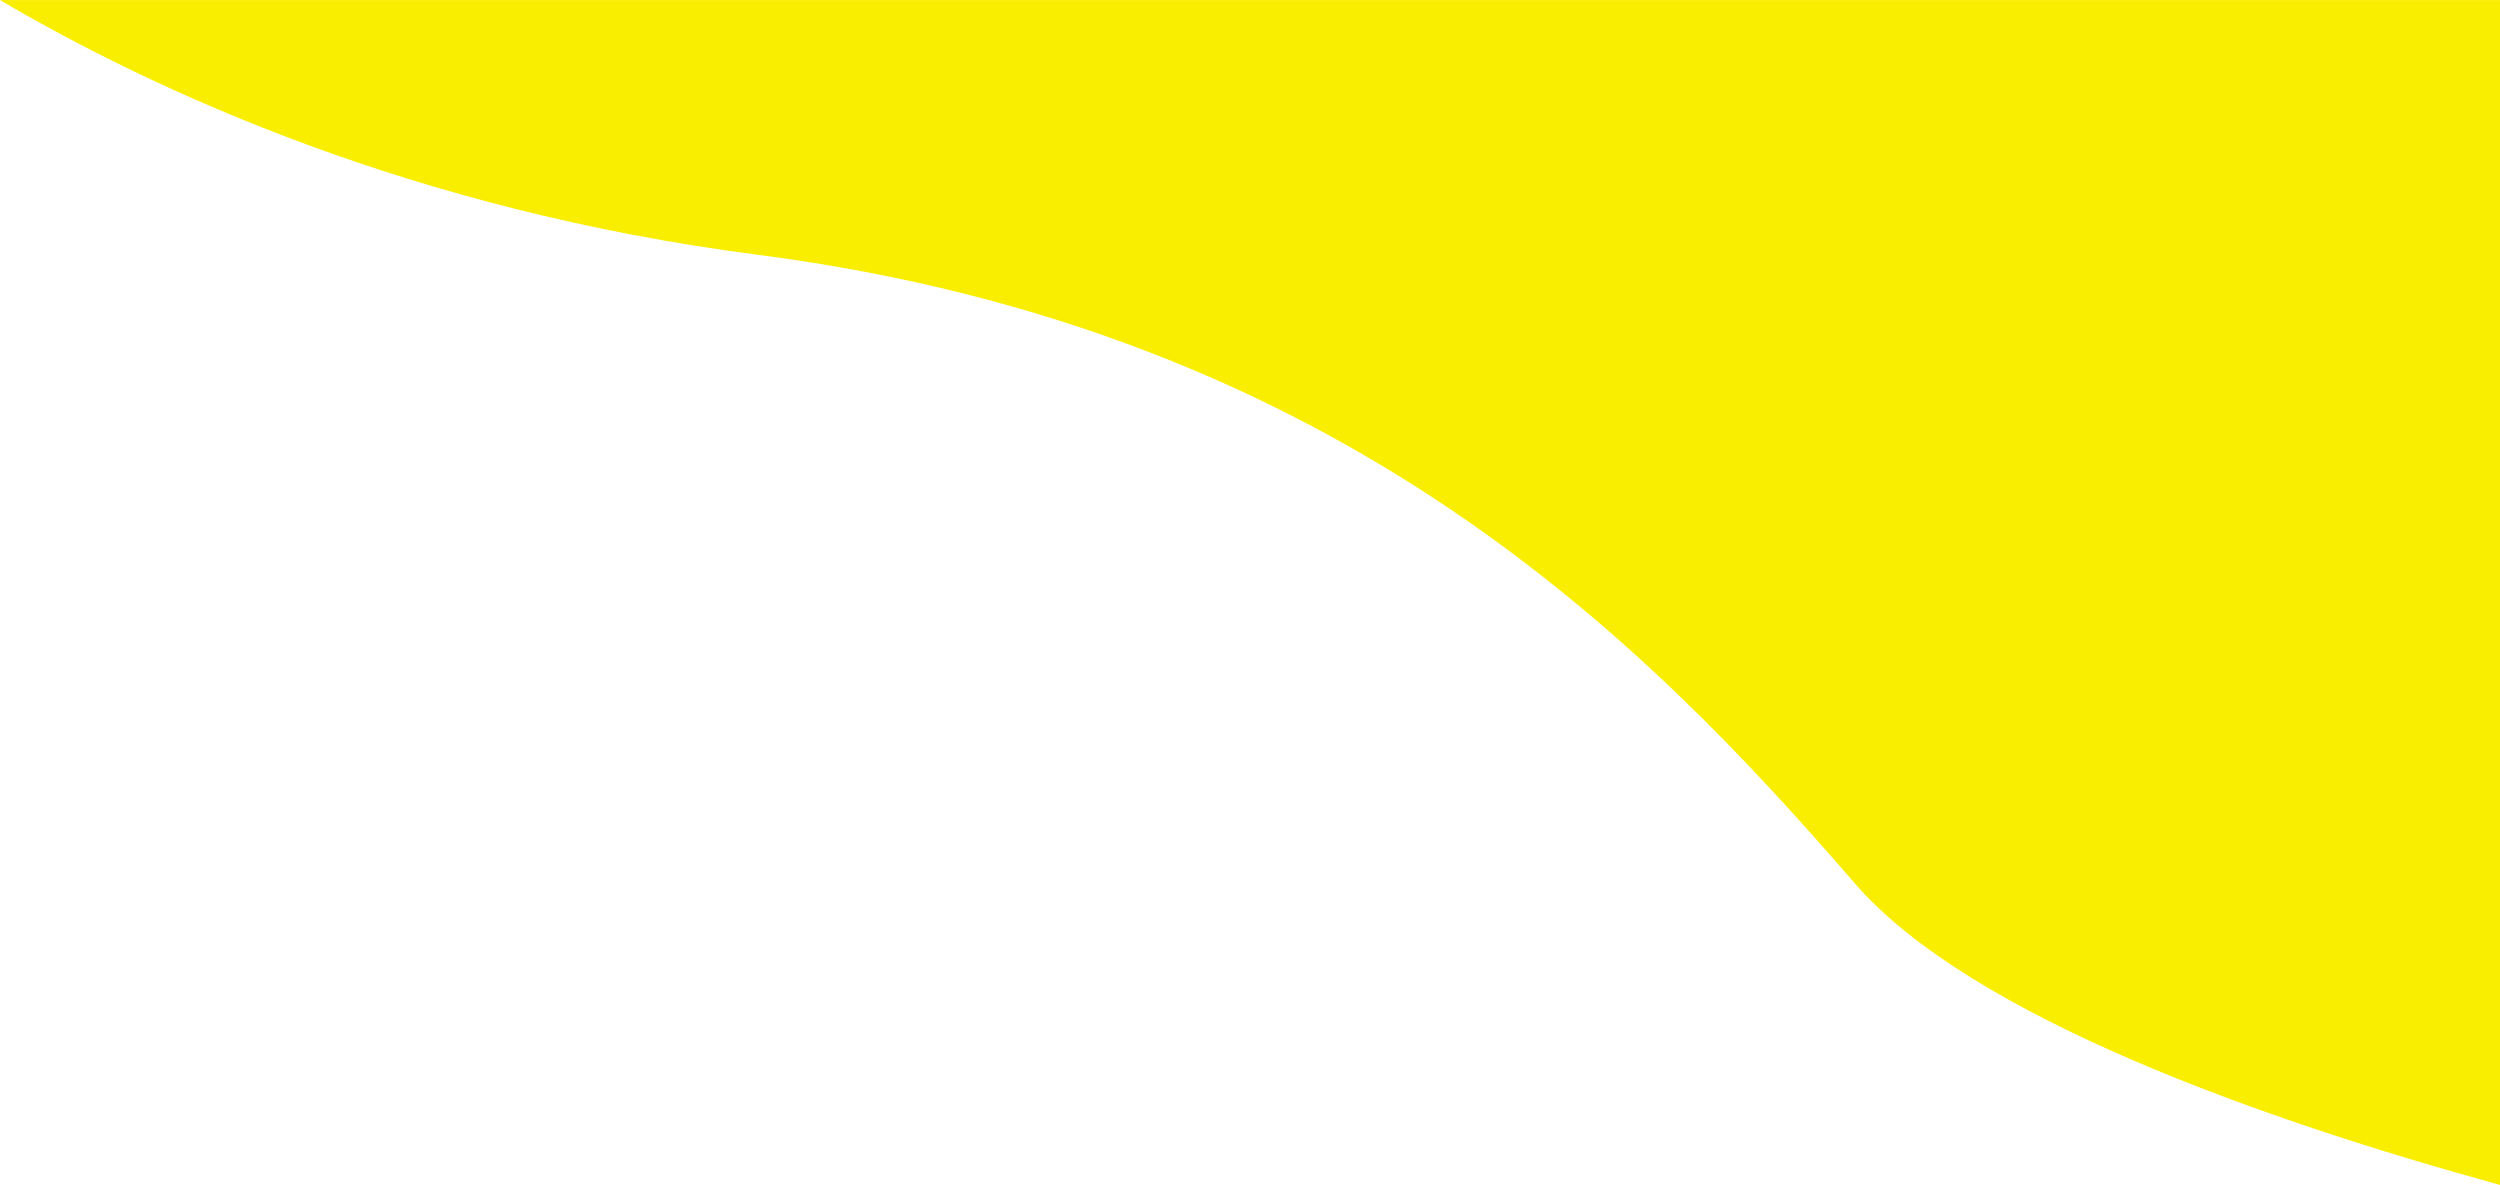
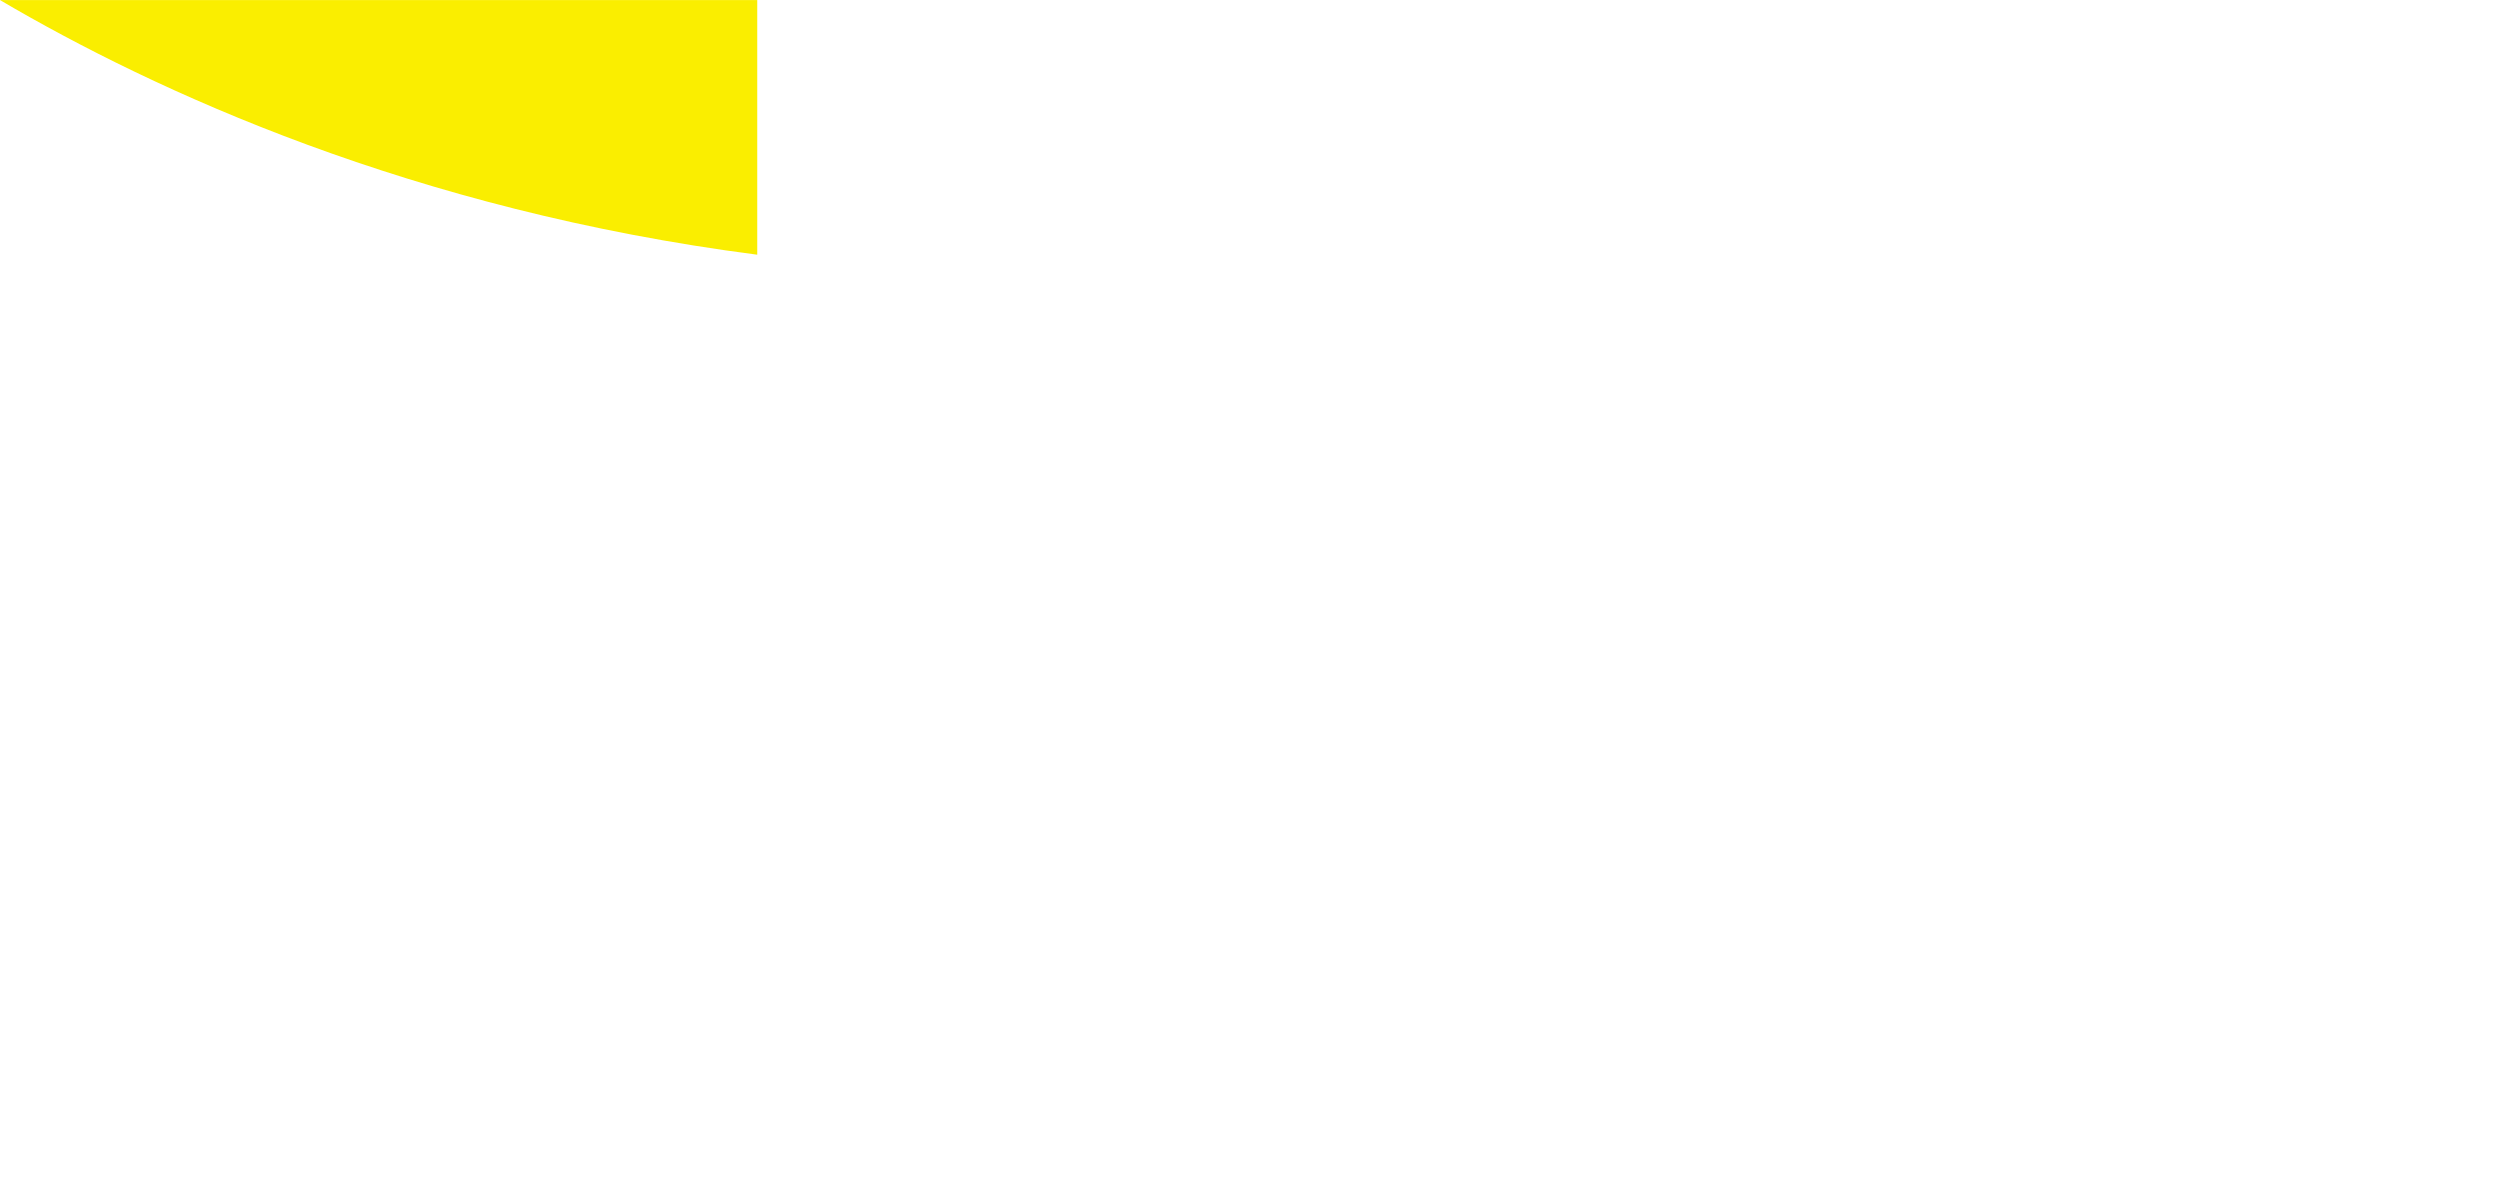
<svg xmlns="http://www.w3.org/2000/svg" width="345" height="163.53" viewBox="0 0 345 163.53">
  <defs>
    <style>
      .cls-1 {
        fill: #faee00;
        fill-rule: evenodd;
      }
    </style>
  </defs>
-   <path id="shape2.svg" class="cls-1" d="M1039.5,1655.62c80.97,10.47,122.96,53.84,151.46,86.75,15.99,18.47,56.53,32.69,89.04,41.62V1620.48H935C956.339,1633.03,991.966,1649.47,1039.5,1655.62Z" transform="translate(-935 -1620.47)" />
+   <path id="shape2.svg" class="cls-1" d="M1039.5,1655.62V1620.48H935C956.339,1633.03,991.966,1649.47,1039.5,1655.62Z" transform="translate(-935 -1620.47)" />
</svg>